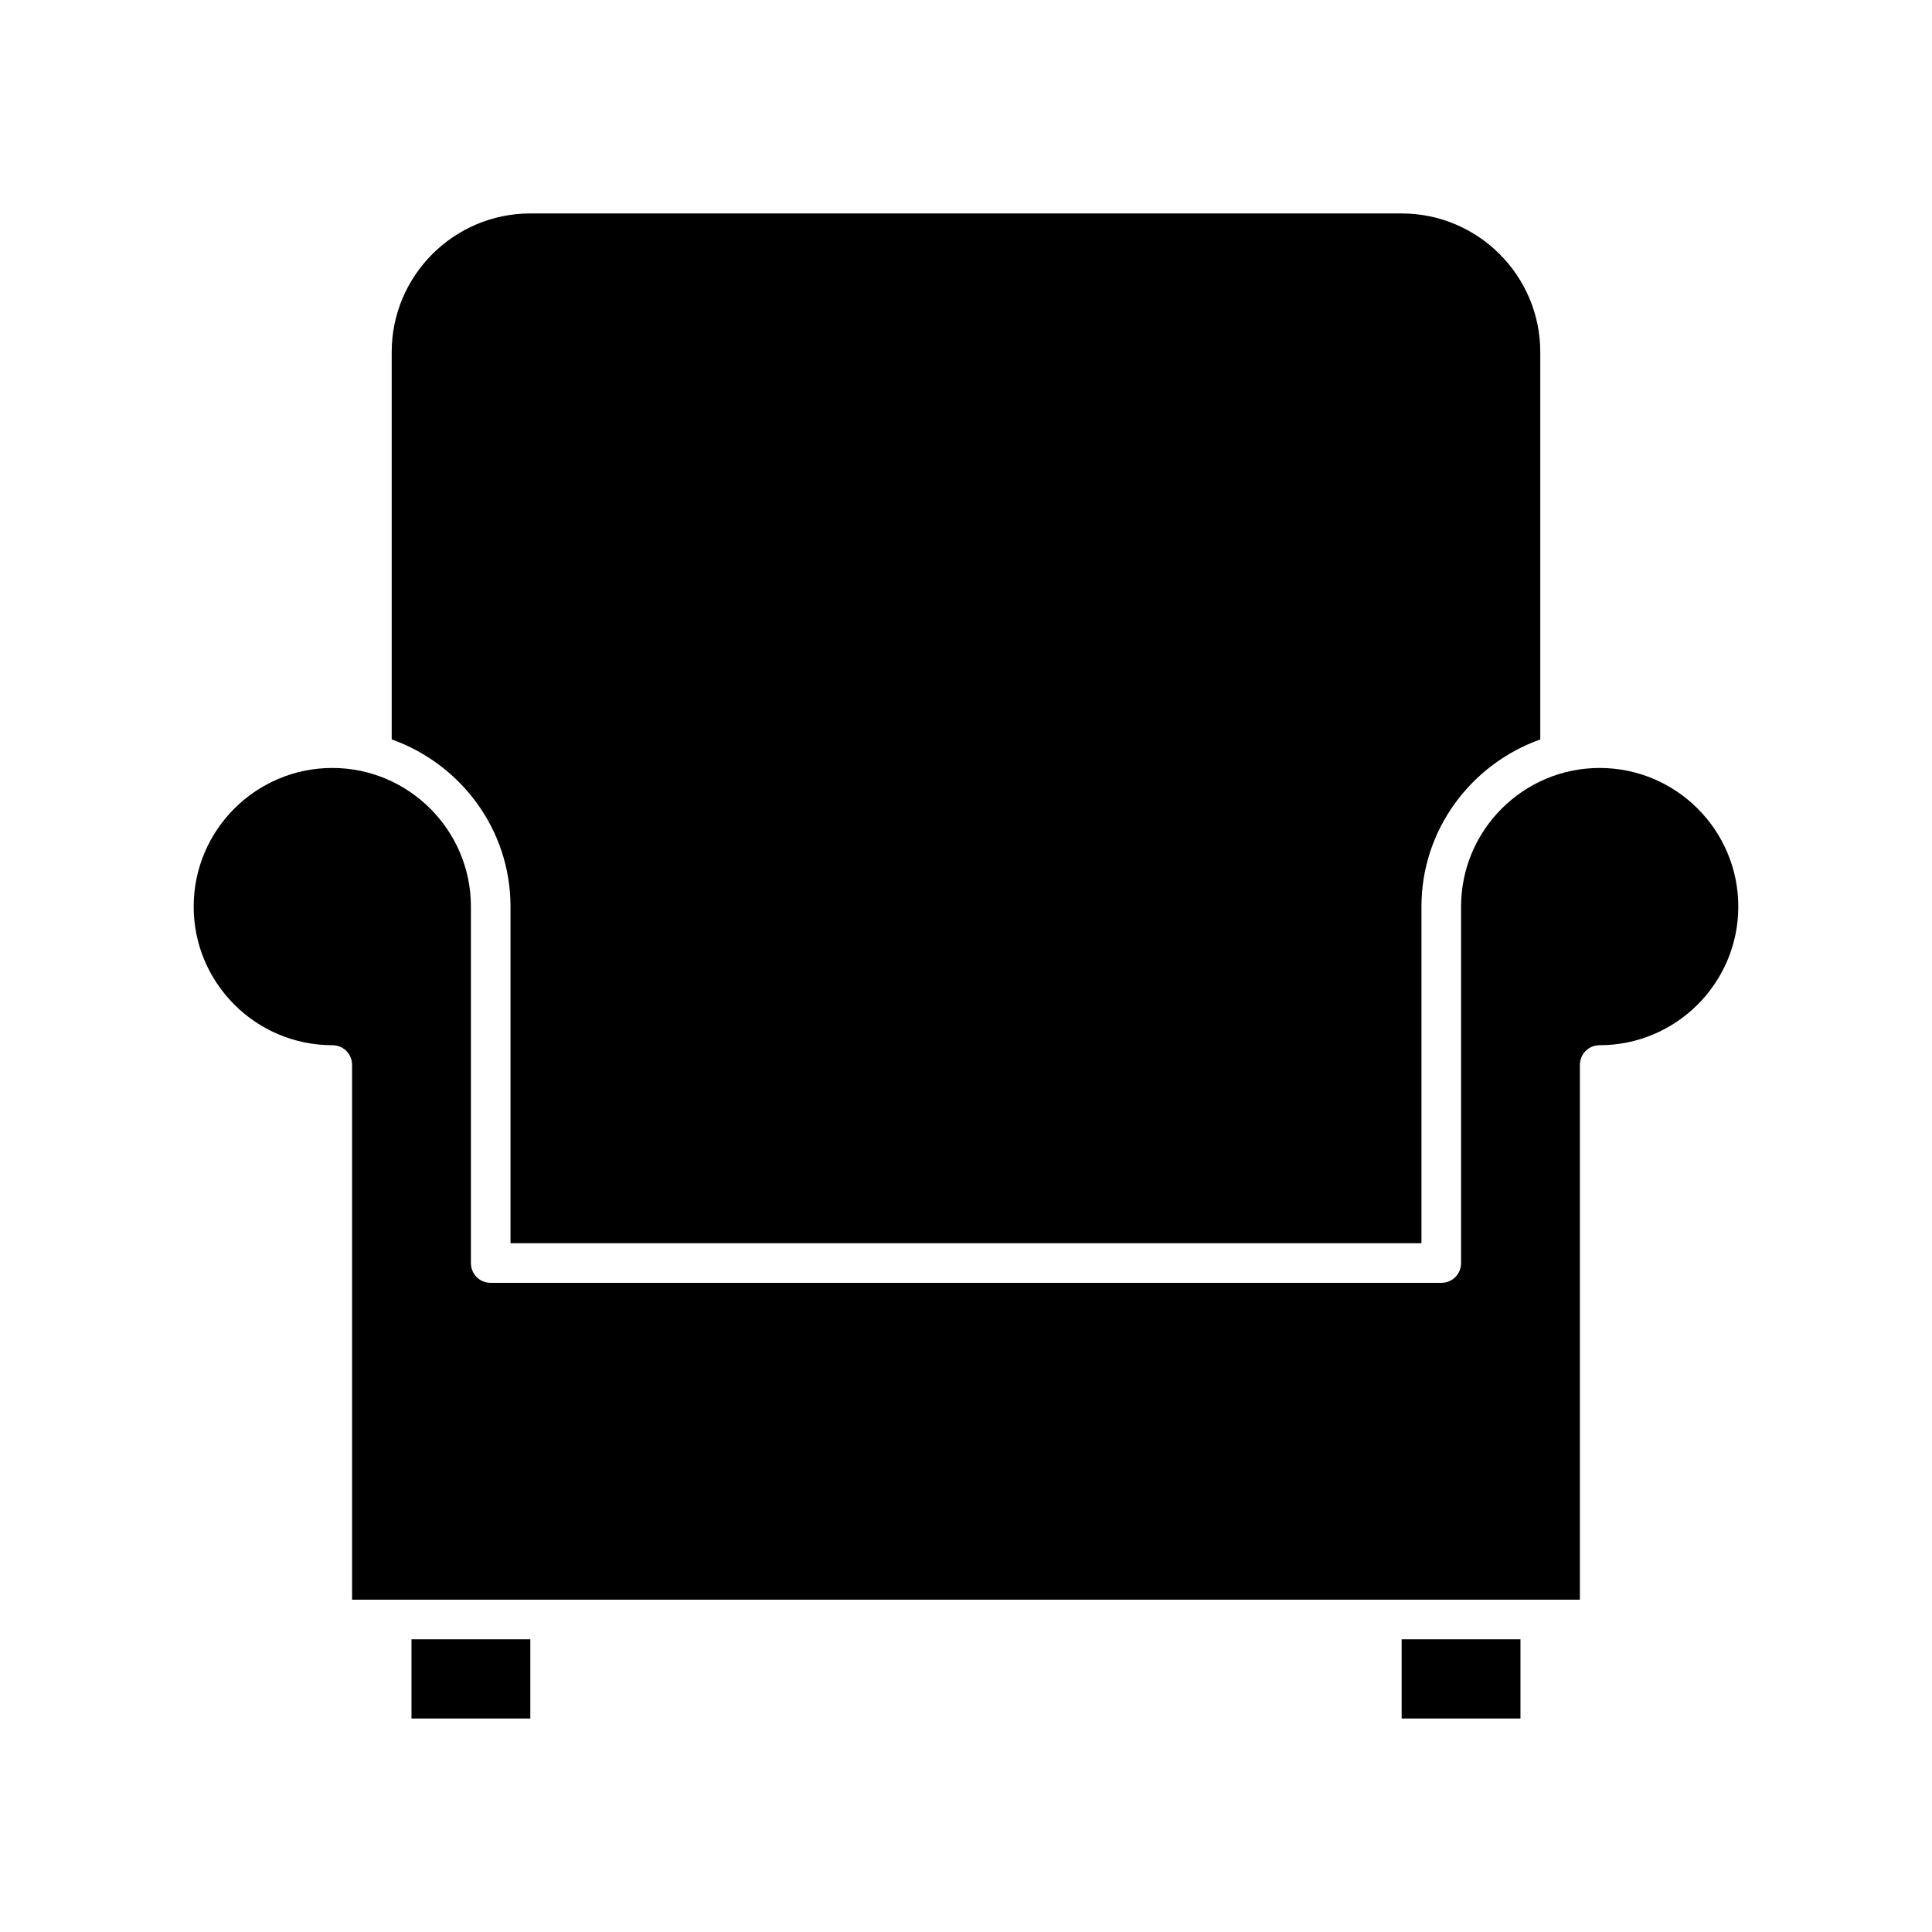
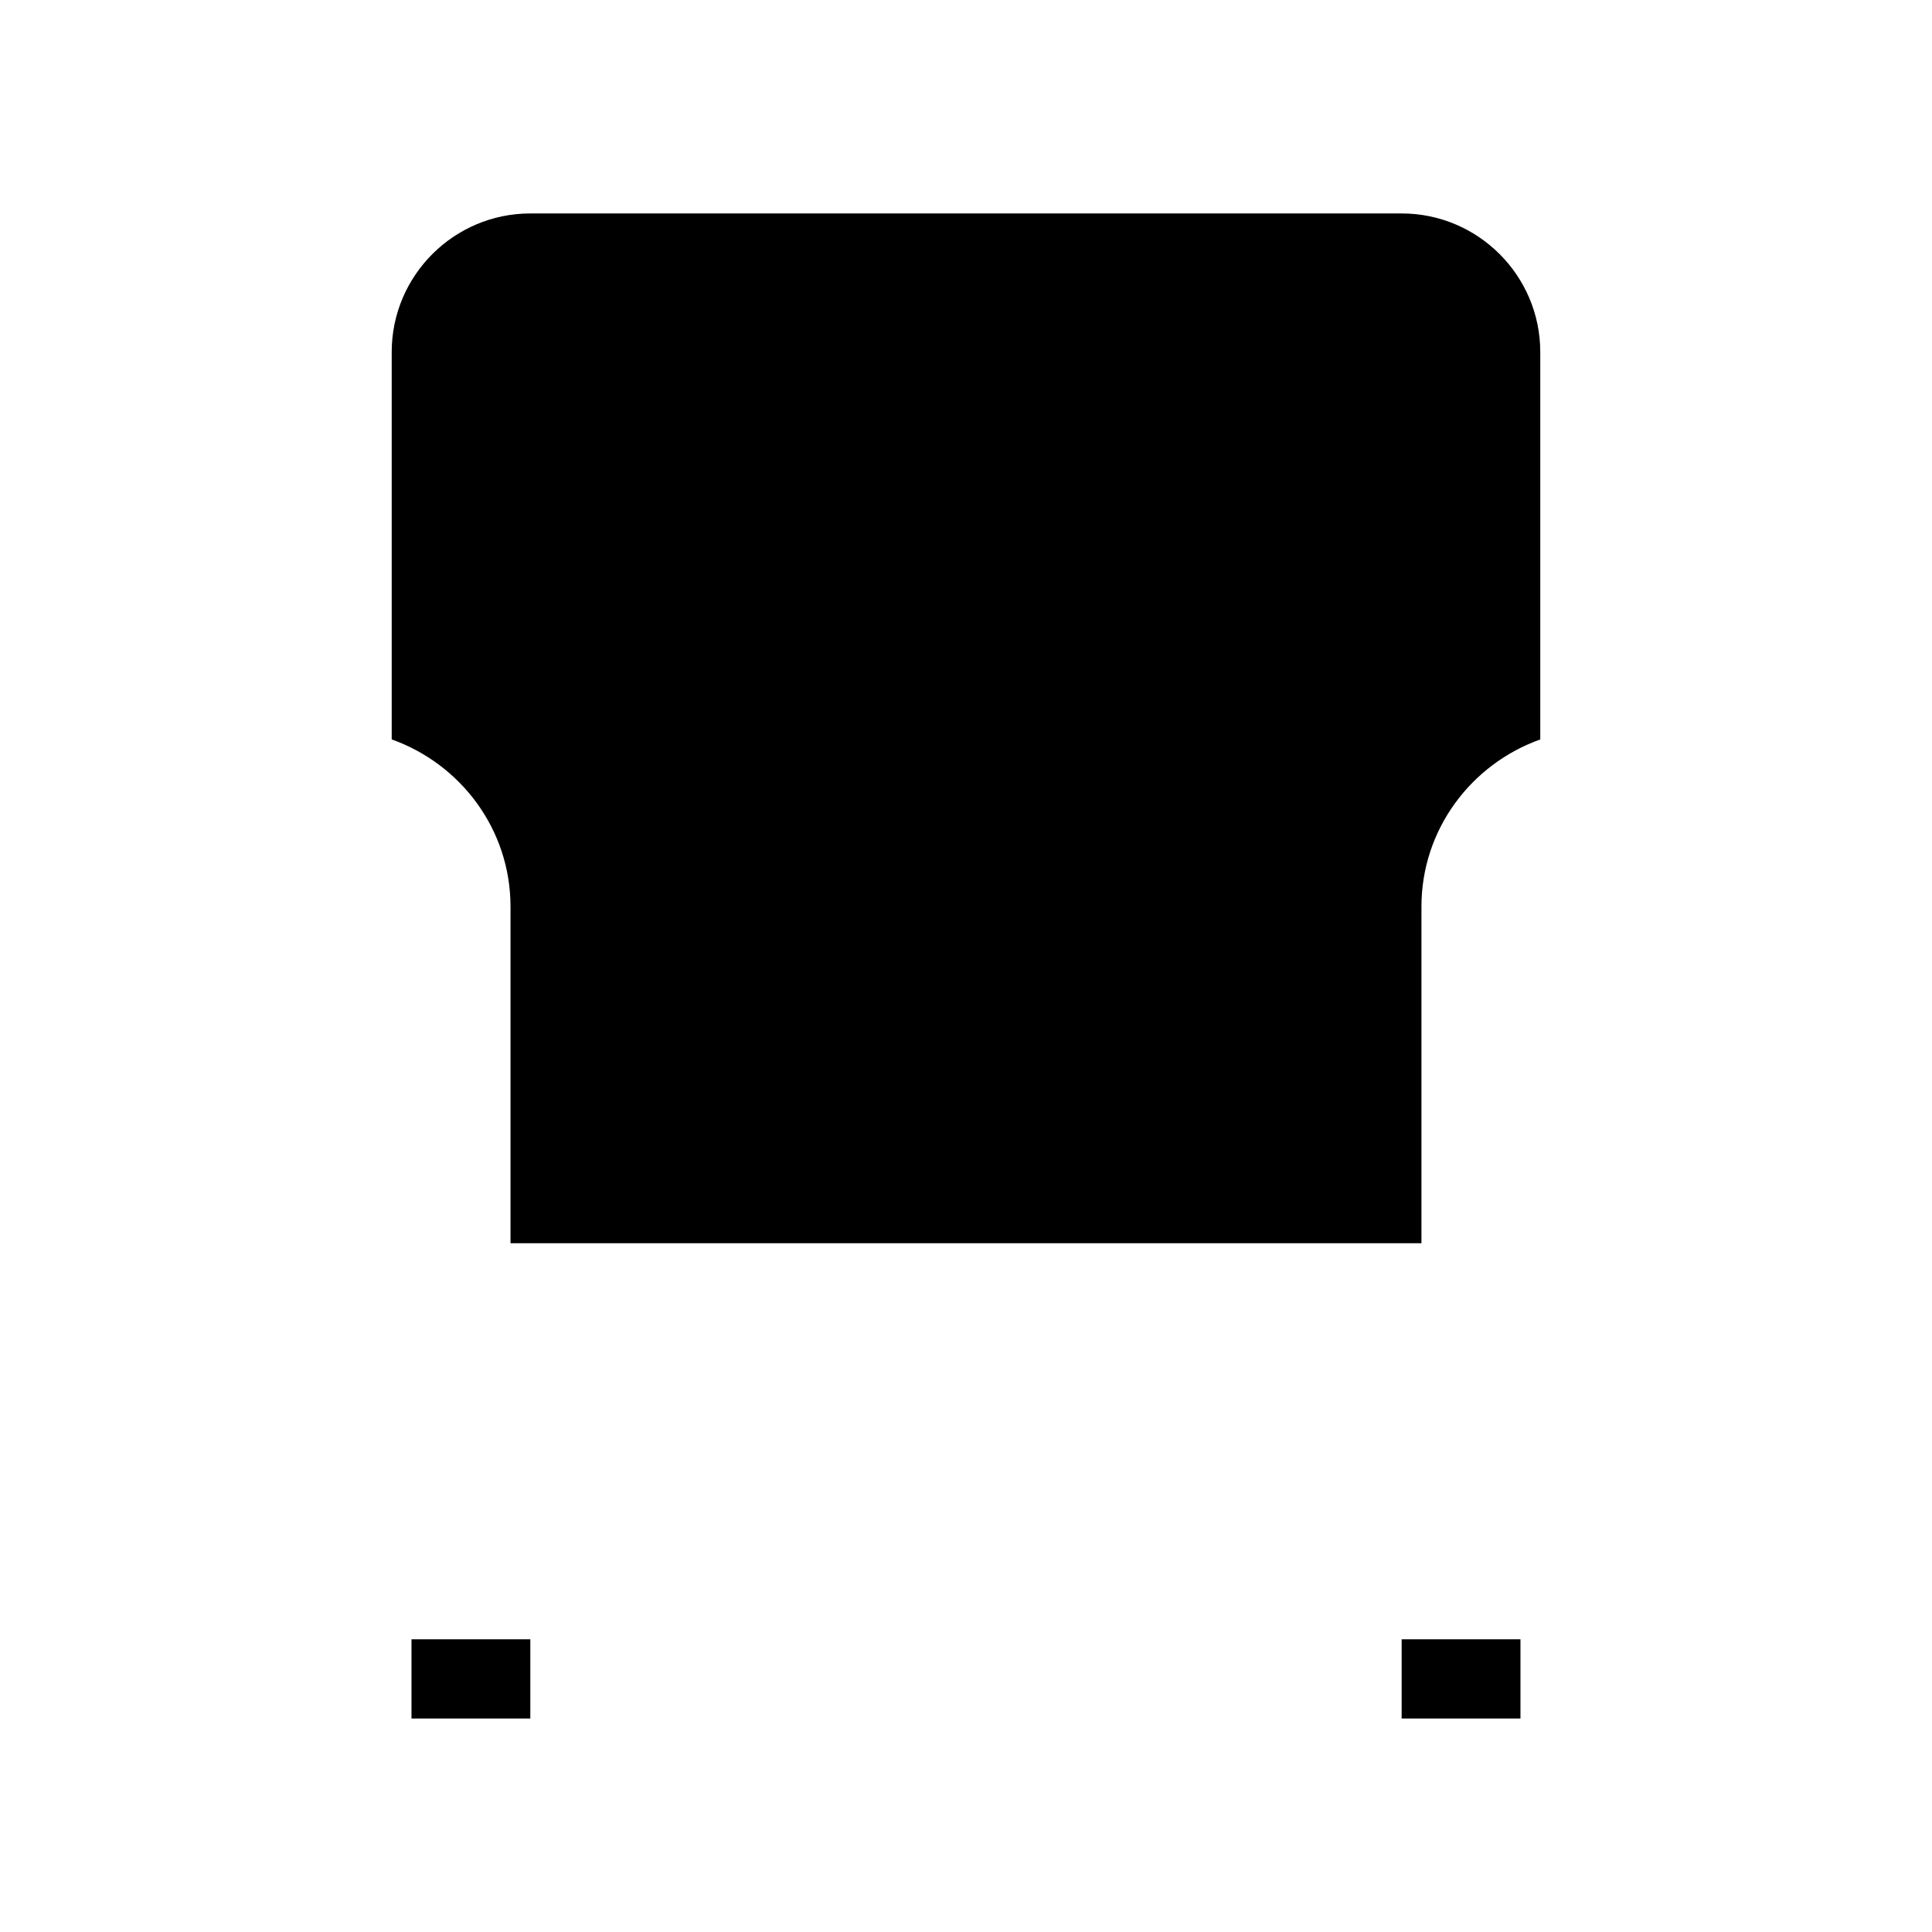
<svg xmlns="http://www.w3.org/2000/svg" fill="#000000" width="800px" height="800px" version="1.1" viewBox="144 144 512 512">
  <g>
-     <path d="m232.06 420.99c2.938 0 5.246 2.309 5.246 5.246v141.7h325.38v-141.7c0-2.938 2.309-5.246 5.246-5.246 20.258 0 36.734-16.48 36.734-36.734 0.004-20.262-16.477-36.738-36.734-36.738-20.258 0-36.734 16.48-36.734 36.734v94.465c0 2.938-2.309 5.246-5.246 5.246h-251.91c-2.938 0-5.246-2.309-5.246-5.246v-94.465c0-20.258-16.48-36.734-36.734-36.734-20.258 0-36.734 16.48-36.734 36.734-0.008 20.258 16.473 36.738 36.73 36.738z" />
    <path d="m279.29 384.25v89.219h241.41v-89.215c0-20.469 13.227-37.785 31.488-44.293v-102.66c0-20.258-16.48-36.734-36.738-36.734h-230.91c-20.258 0-36.734 16.48-36.734 36.734v102.65c18.262 6.508 31.484 23.828 31.484 44.293z" />
    <path d="m253.05 578.43h31.488v20.992h-31.488z" />
    <path d="m515.45 578.43h31.488v20.992h-31.488z" />
  </g>
</svg>